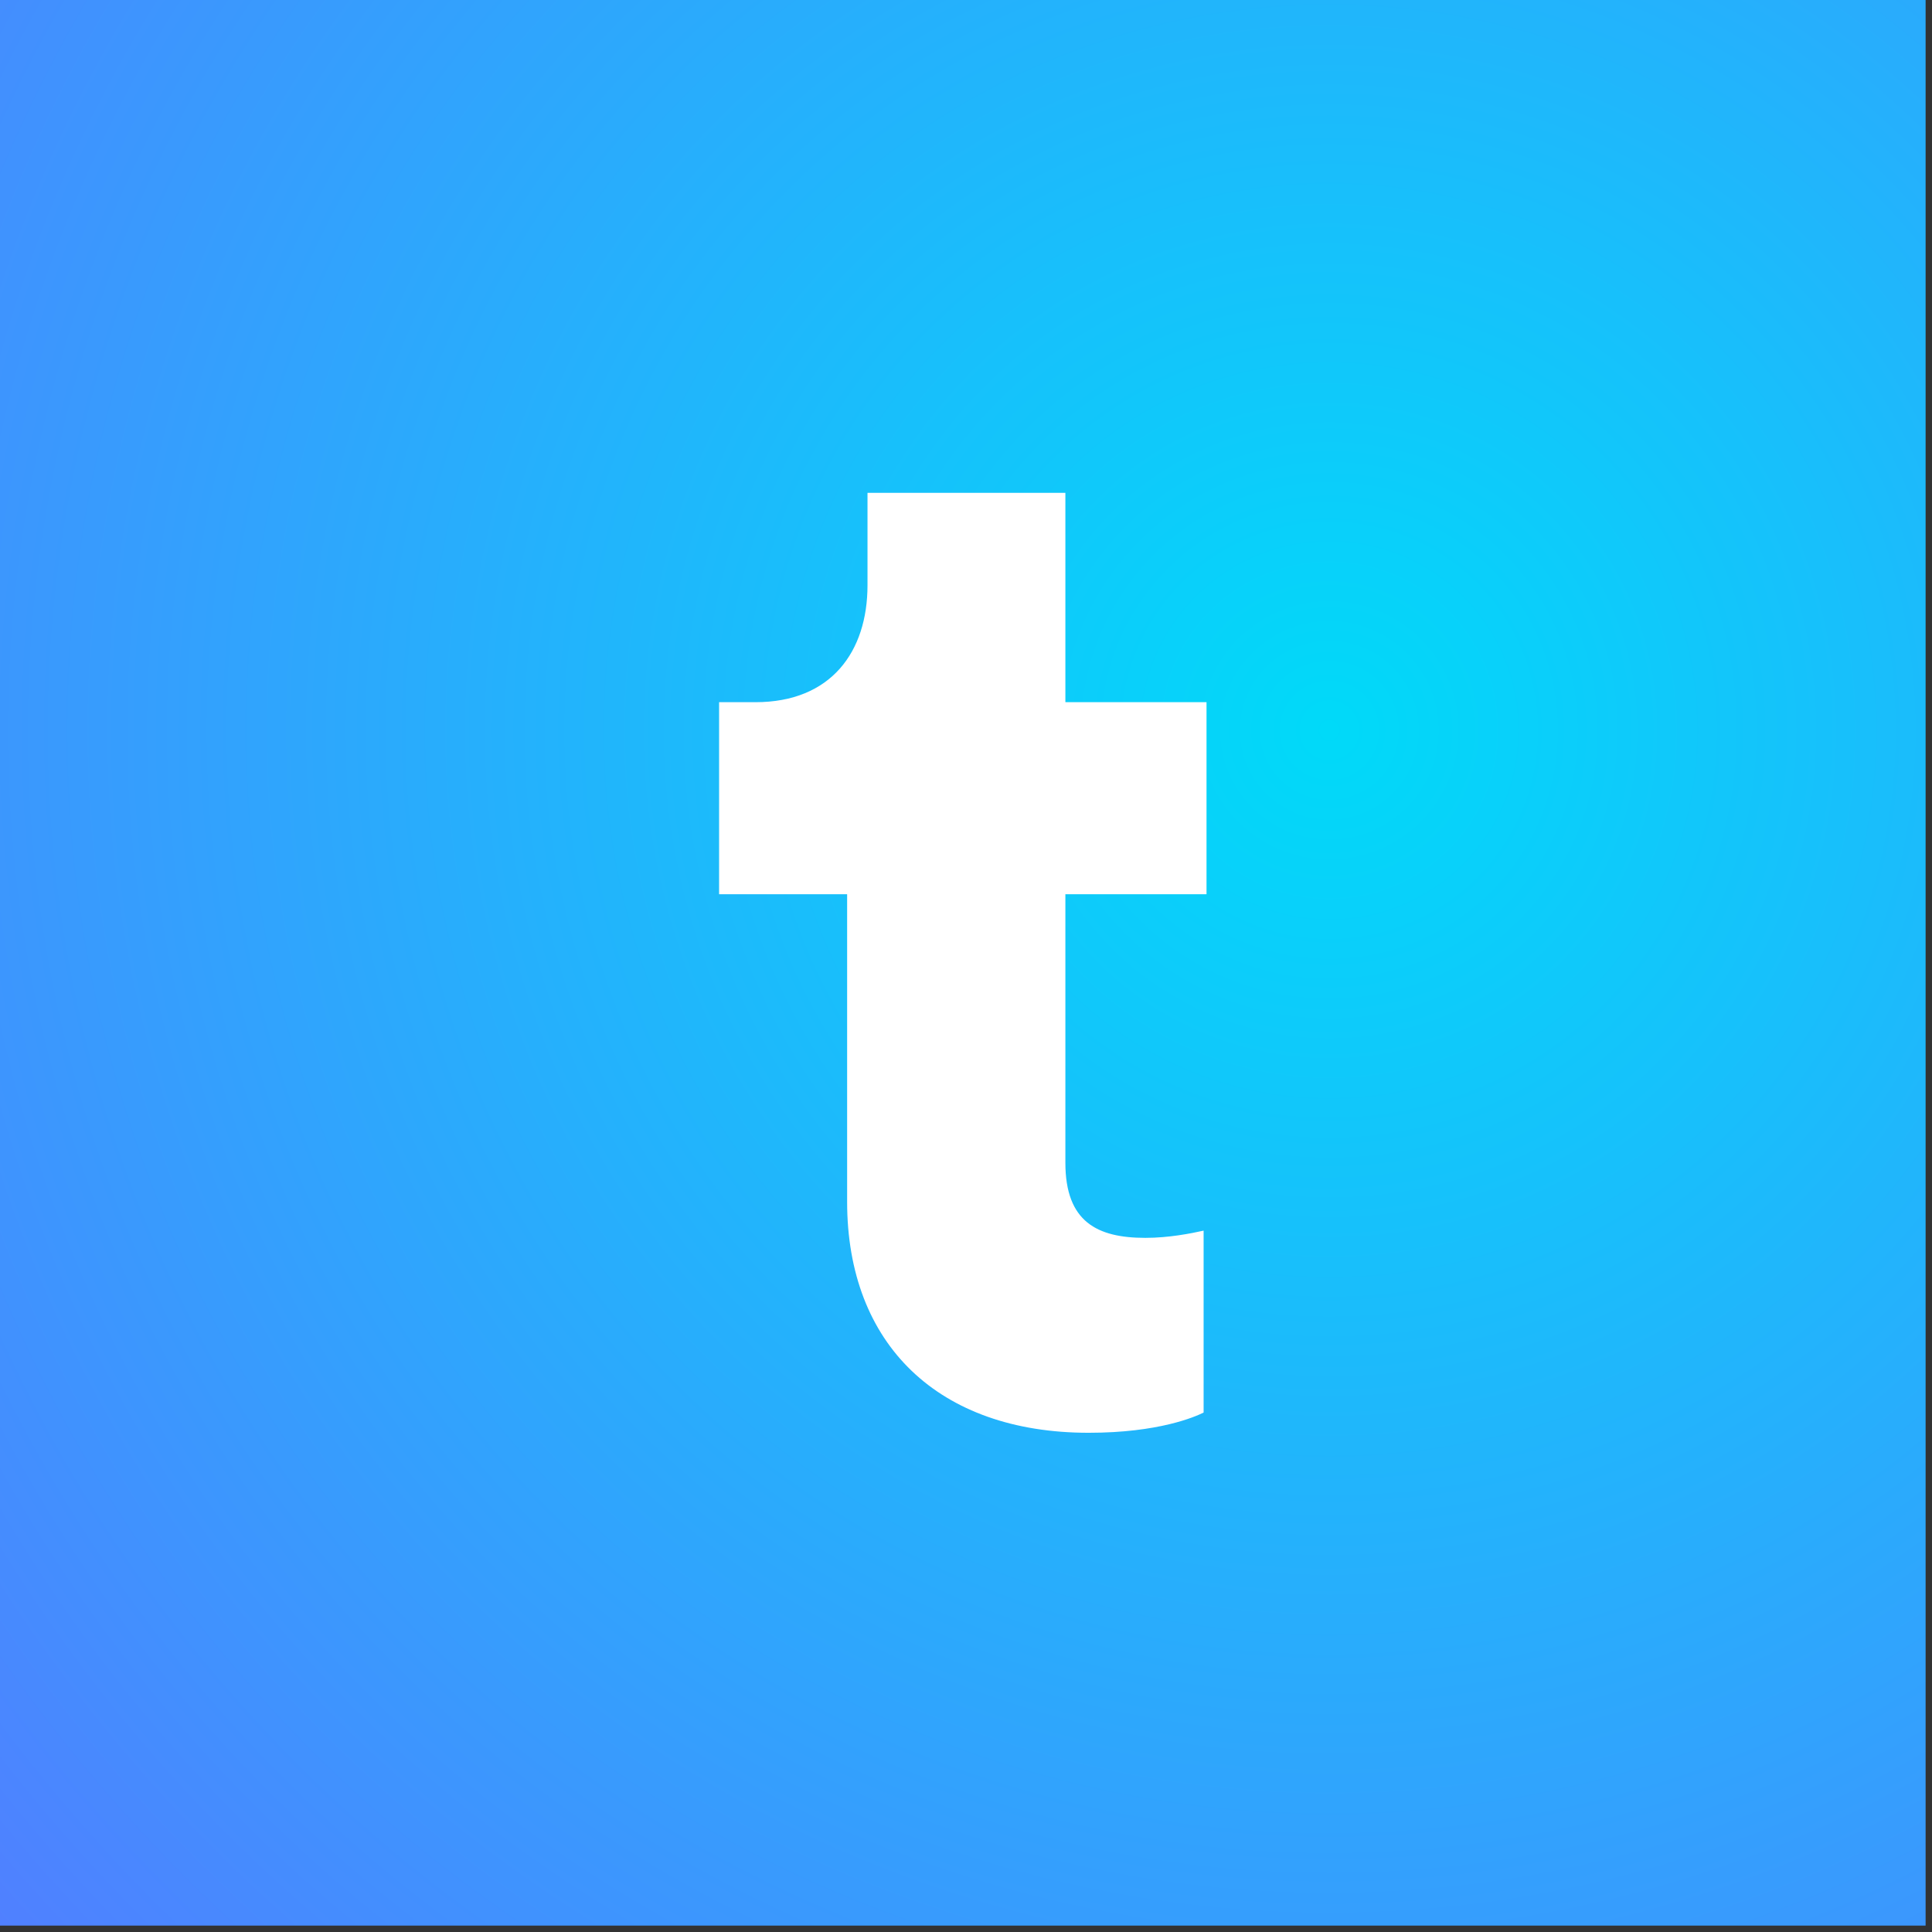
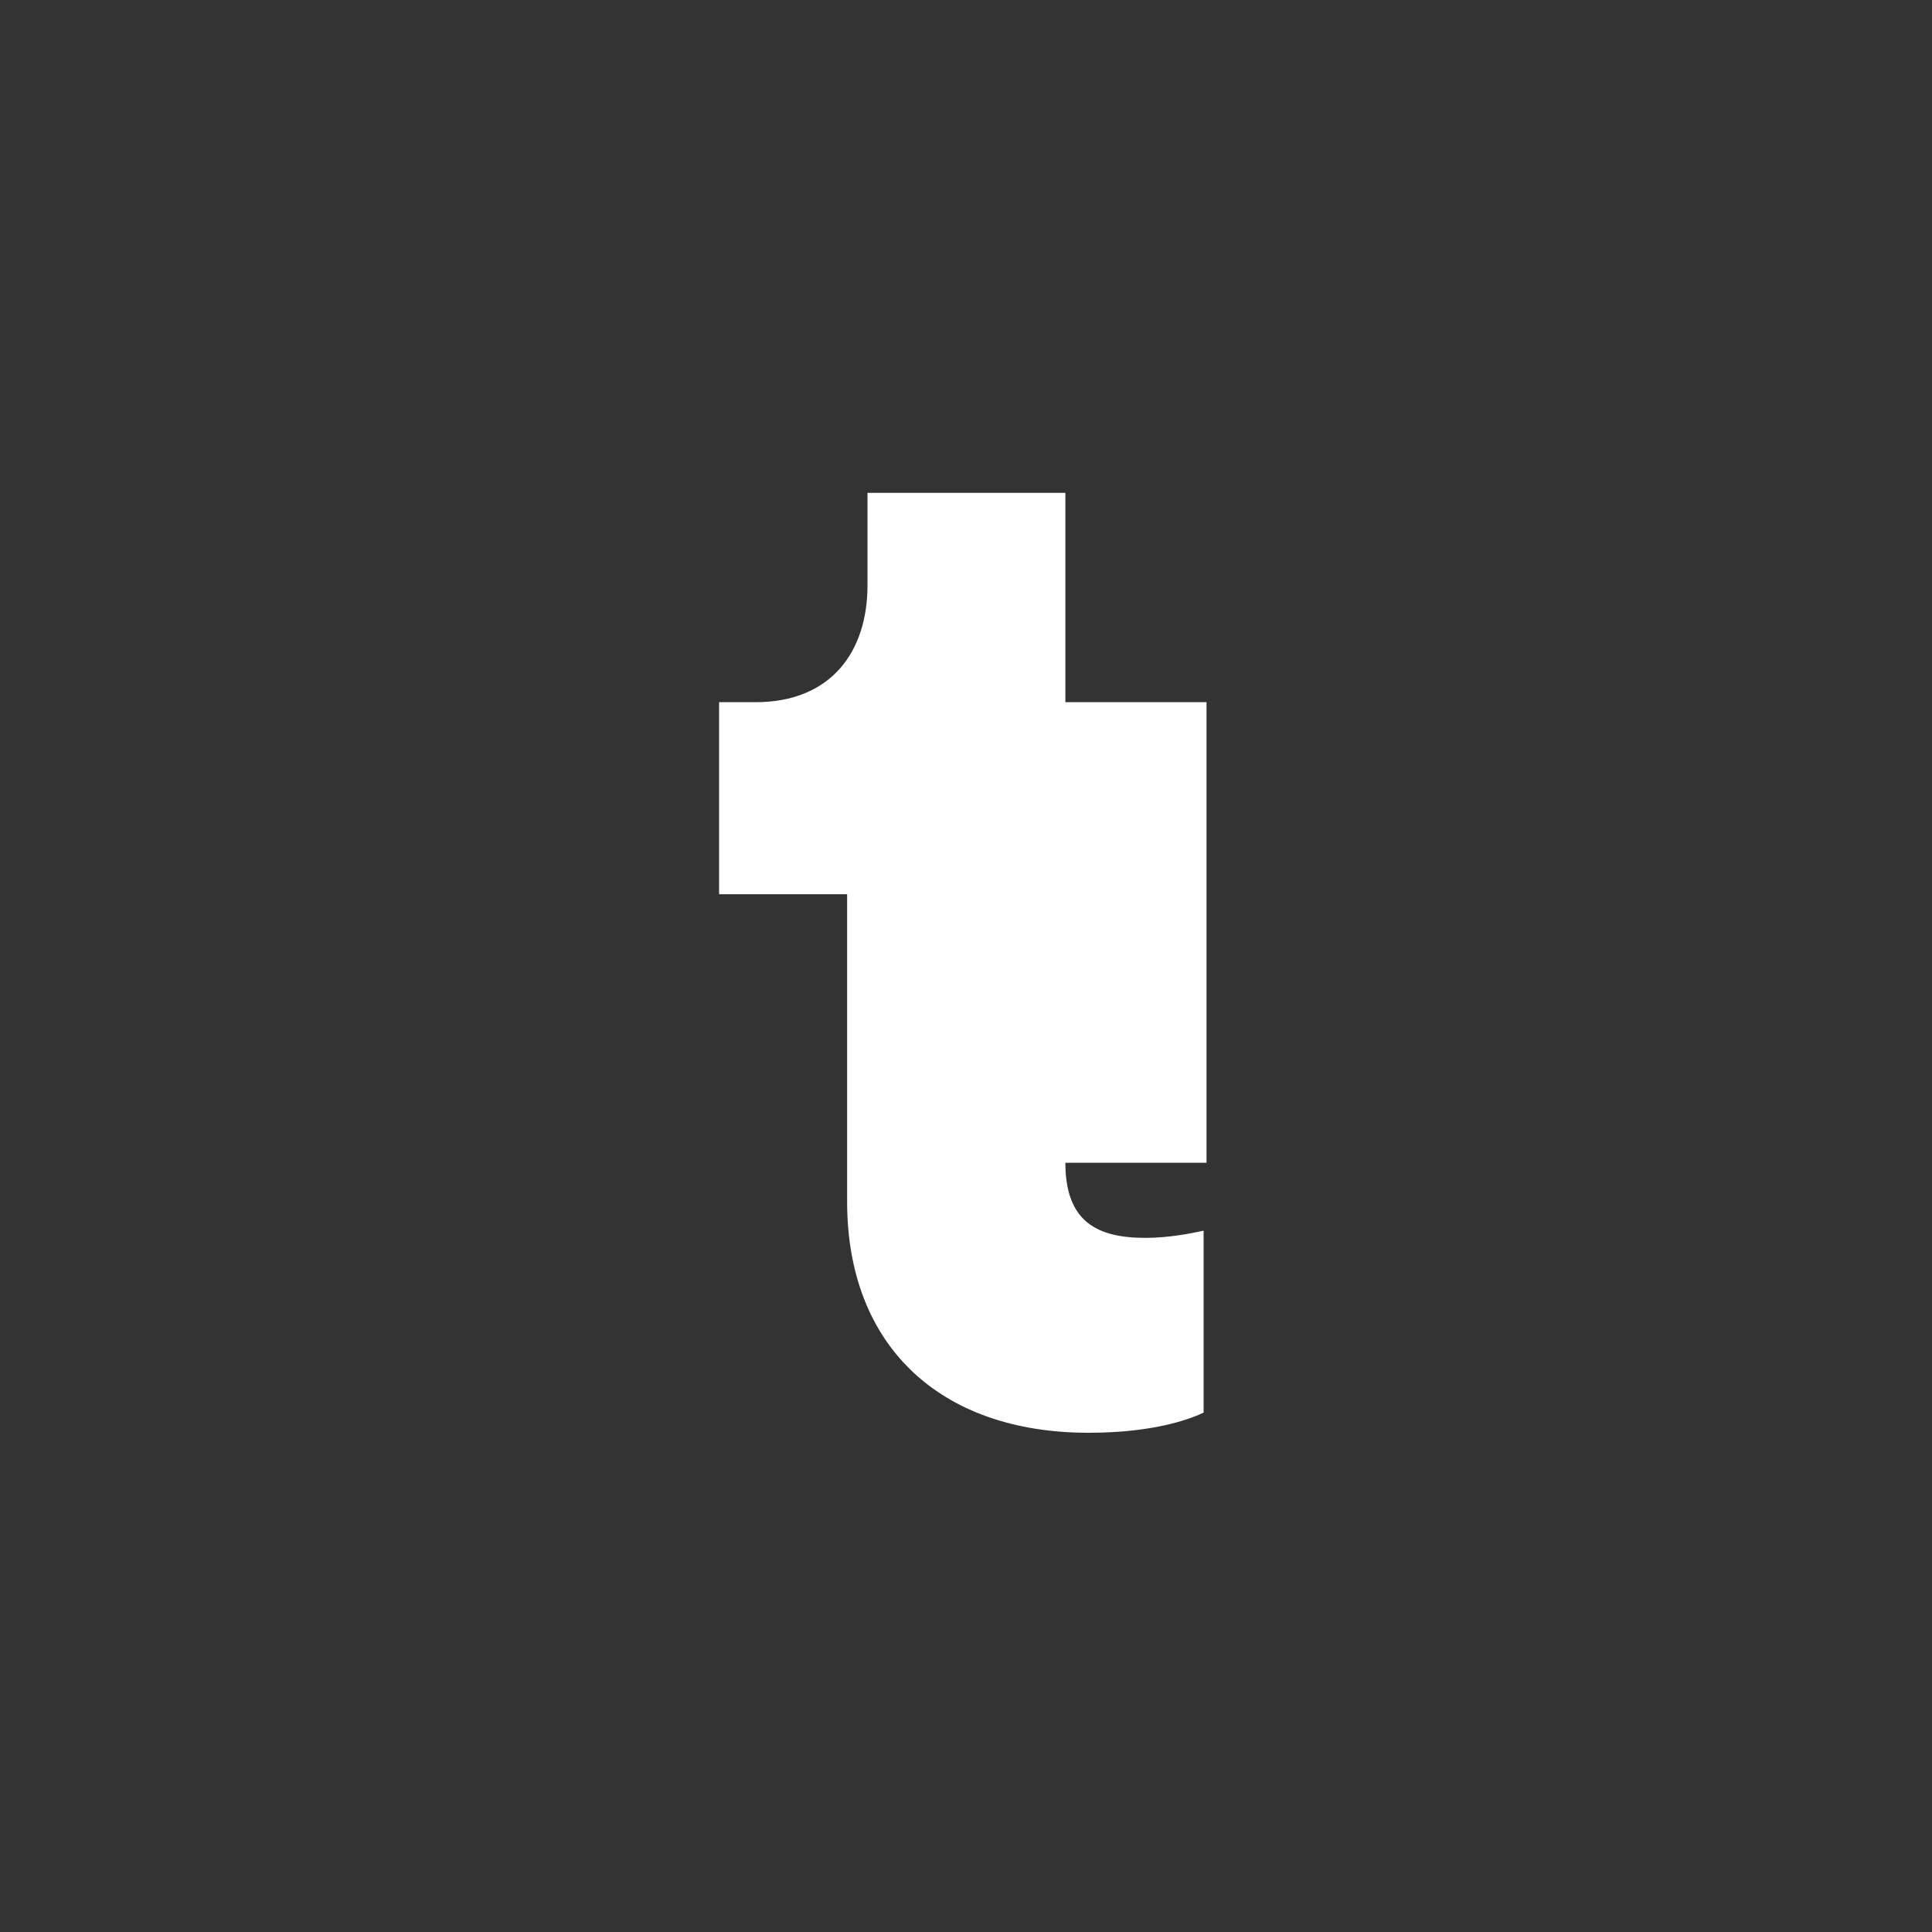
<svg xmlns="http://www.w3.org/2000/svg" width="301" height="301" viewBox="0 0 301 301" fill="none">
  <rect x="0" y="0" width="301" height="301" fill="#333333" stroke="none" />
-   <rect width="300.004" height="300.004" fill="url(#paint0_radial_53_4057)" />
-   <path d="M165.983 76.781H135.154V91.178C135.154 101.526 129.487 109.399 117.699 109.399H112.032V139.317H131.98V187.231C131.98 209.501 146.262 223.223 169.61 223.223C180.491 223.223 186.158 220.748 187.519 220.073V191.73C185.478 192.18 182.078 192.855 178.451 192.855C170.97 192.855 165.983 190.38 165.983 181.157V139.317H187.972V109.399H165.983V76.781Z" fill="white" />
+   <path d="M165.983 76.781H135.154V91.178C135.154 101.526 129.487 109.399 117.699 109.399H112.032V139.317H131.98V187.231C131.98 209.501 146.262 223.223 169.61 223.223C180.491 223.223 186.158 220.748 187.519 220.073V191.73C185.478 192.18 182.078 192.855 178.451 192.855C170.97 192.855 165.983 190.38 165.983 181.157H187.972V109.399H165.983V76.781Z" fill="white" />
  <defs>
    <radialGradient id="paint0_radial_53_4057" cx="0" cy="0" r="1" gradientUnits="userSpaceOnUse" gradientTransform="translate(207.223 114.031) rotate(138.093) scale(278.438)">
      <stop stop-color="#00DAF9" />
      <stop offset="1" stop-color="#5080FF" />
    </radialGradient>
  </defs>
</svg>